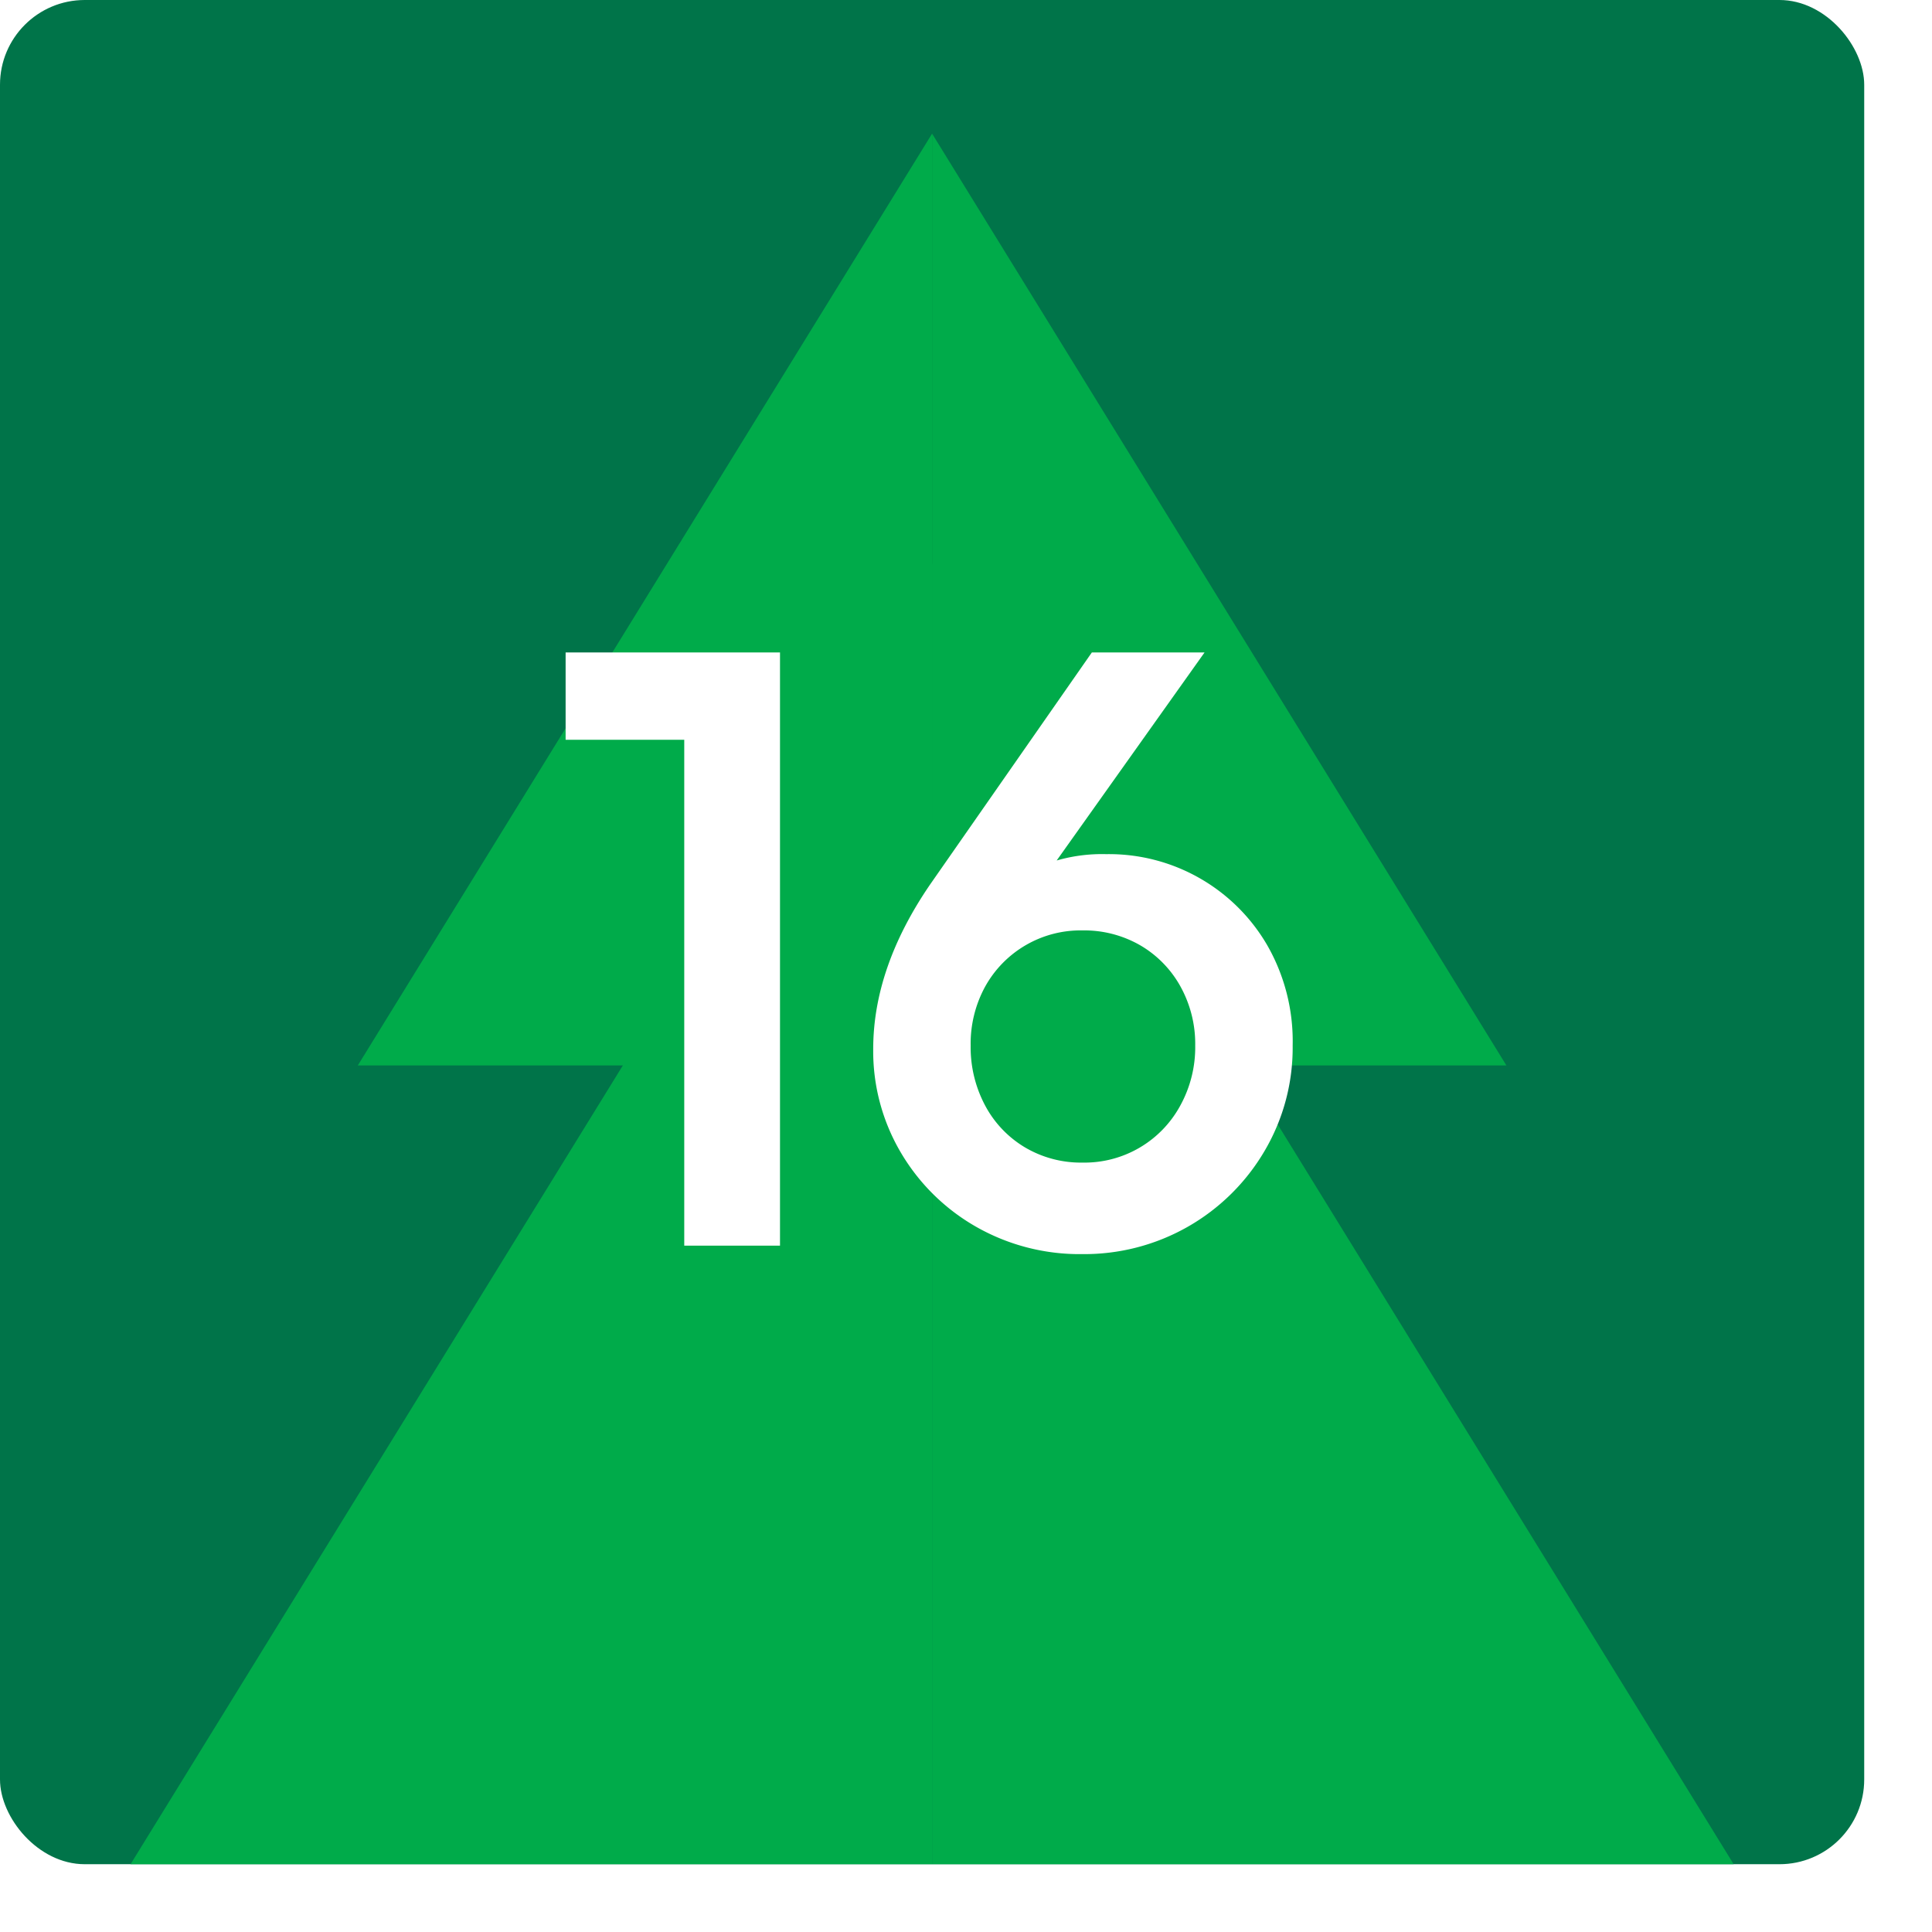
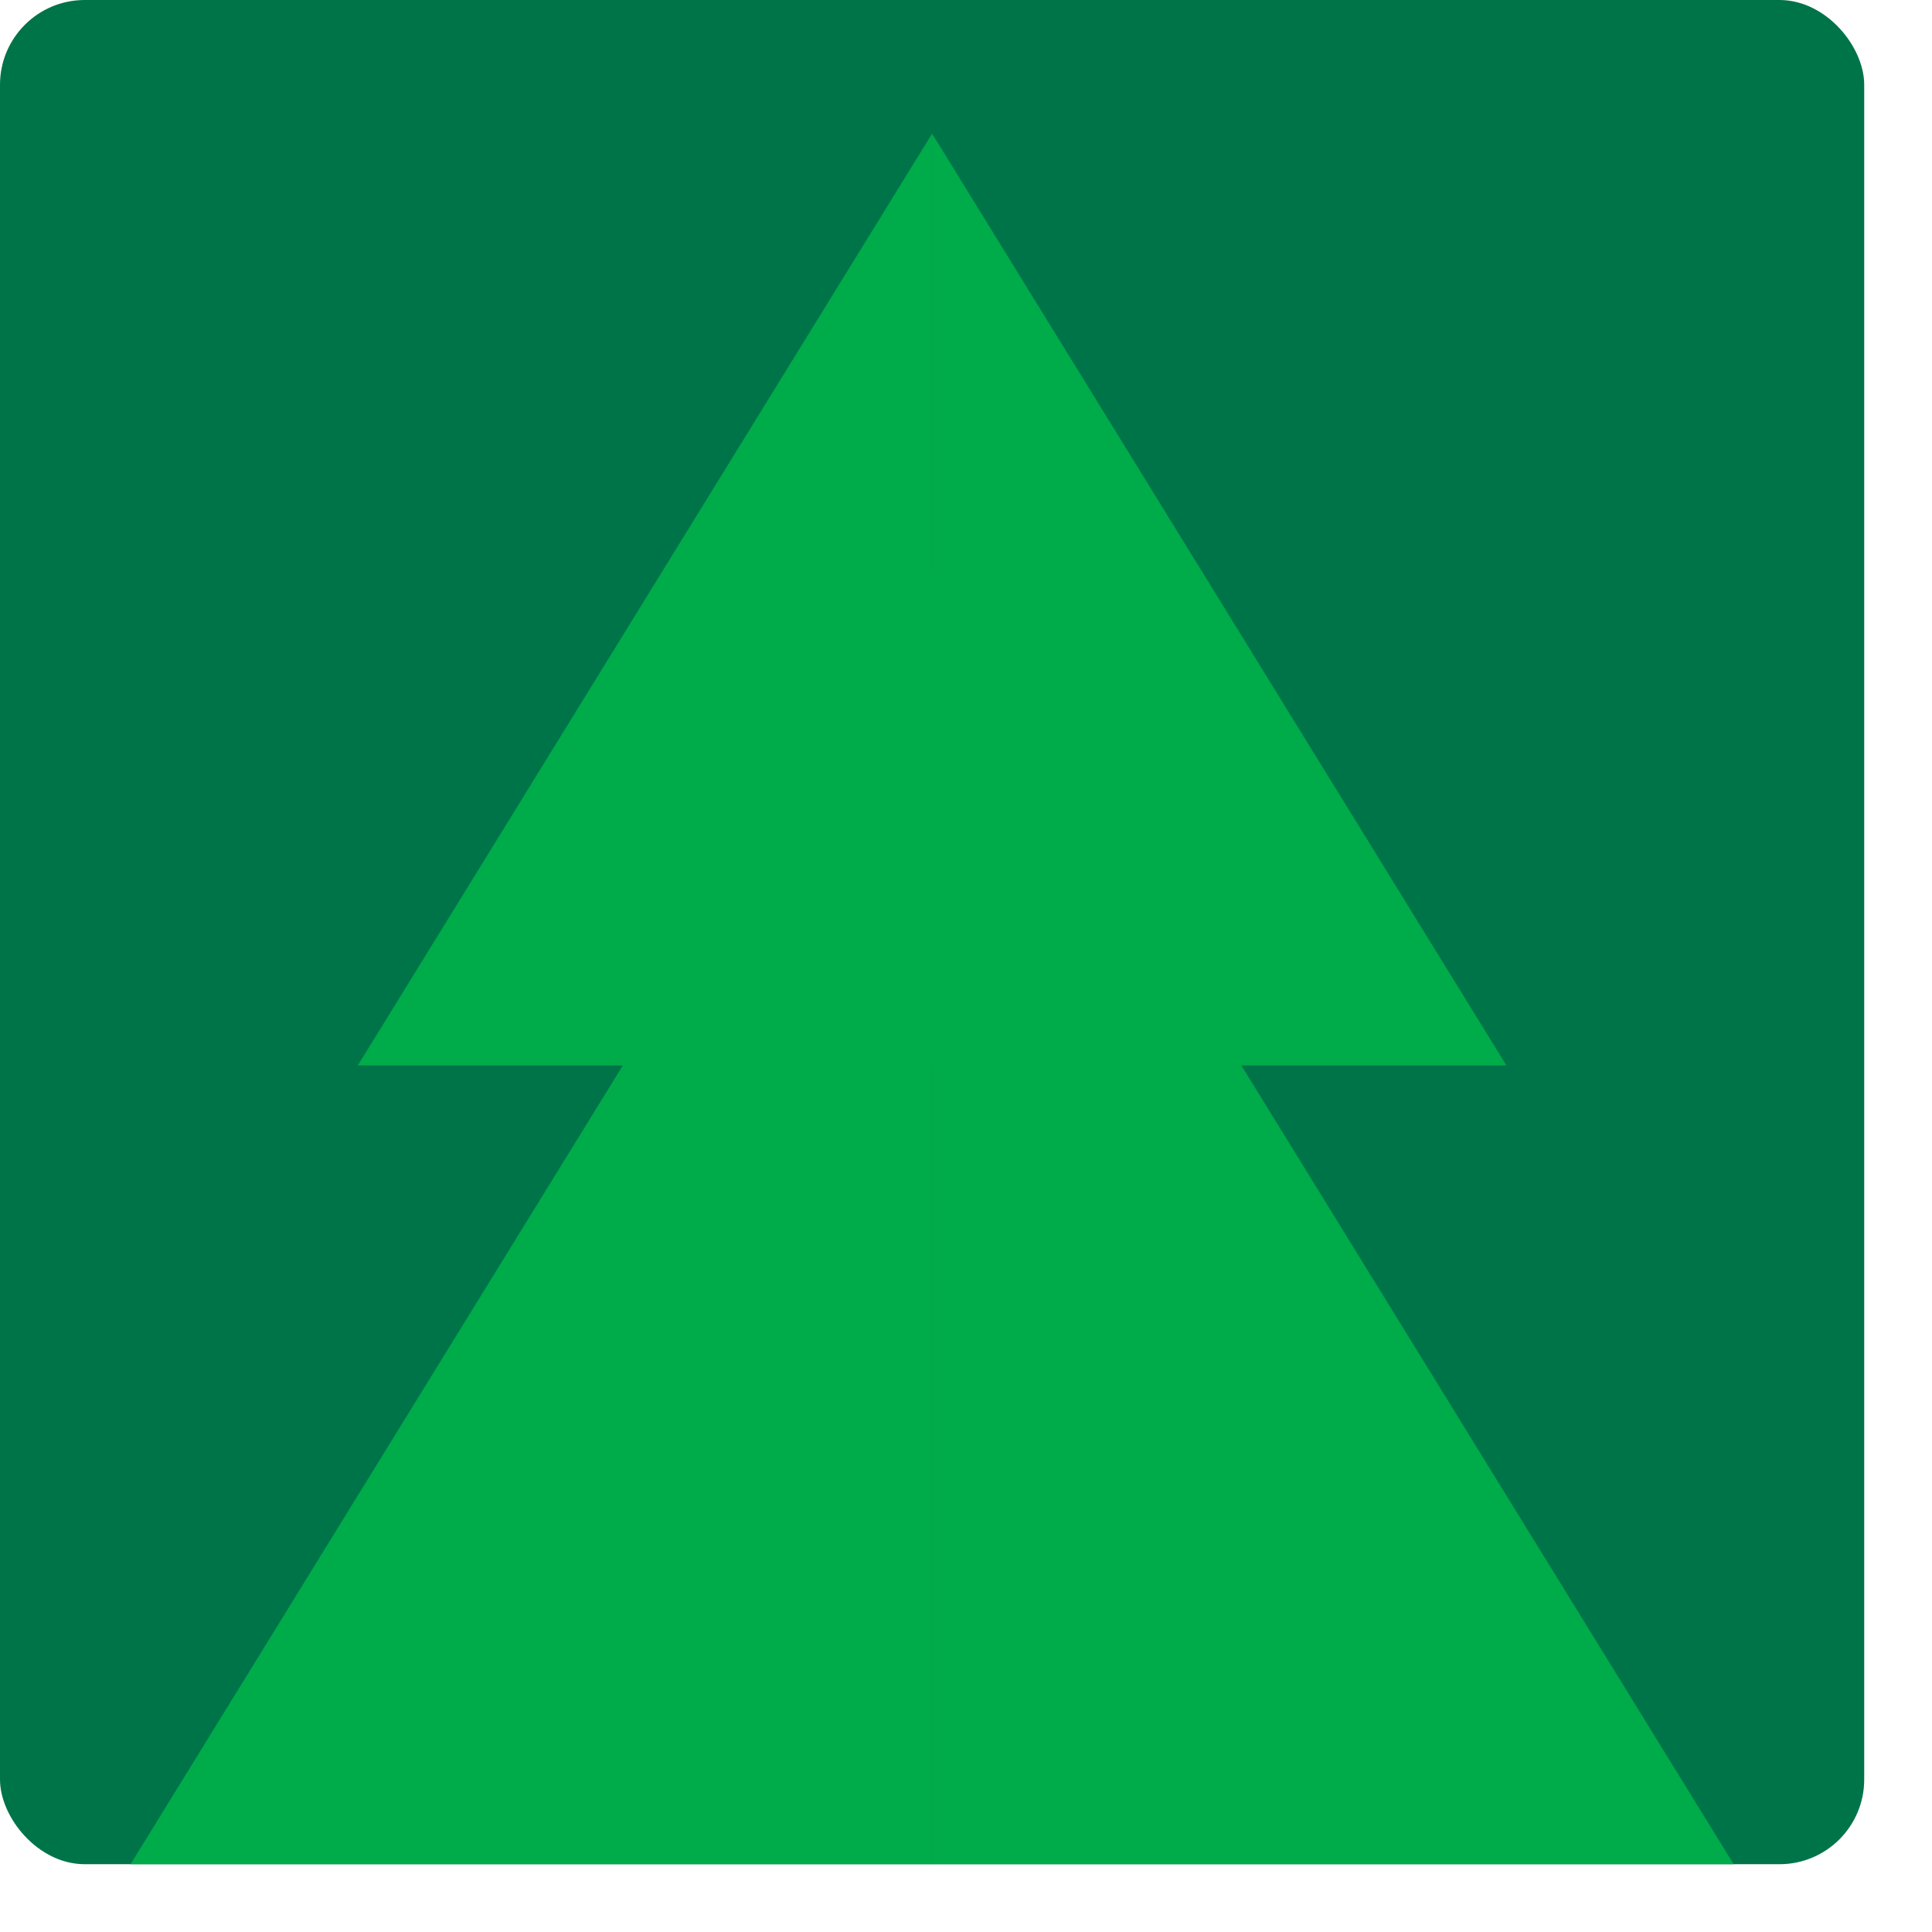
<svg xmlns="http://www.w3.org/2000/svg" width="228" height="228" viewBox="0 0 228 228">
  <defs>
    <filter id="Rectangle_1124" x="0" y="0" width="228" height="228" filterUnits="userSpaceOnUse">
      <feGaussianBlur />
    </filter>
  </defs>
  <g id="_16_Top" data-name="16_Top" transform="translate(-980 -2911)">
    <g transform="matrix(1, 0, 0, 1, 980, 2911)" filter="url(#Rectangle_1124)">
      <rect id="Rectangle_1124-2" data-name="Rectangle 1124" width="220" height="220" rx="10" fill="#007449" />
    </g>
    <g id="Group_3688" data-name="Group 3688" transform="translate(-195.952 -4572.51)">
      <path id="Path_958" data-name="Path 958" d="M1141.229,142.44l-94.59,153.477h94.591V142.44Z" transform="translate(144.72 7407.593)" fill="#00ab4a" />
      <path id="Path_959" data-name="Path 959" d="M1147.212,142.44V295.917h94.595Z" transform="translate(138.738 7407.593)" fill="#00ab4a" />
      <path id="Path_960" data-name="Path 960" d="M1142.926,99.281l-67.771,109.962h67.771Z" transform="translate(143.024 7400)" fill="#00ab4a" />
      <path id="Path_961" data-name="Path 961" d="M1147.213,99.281V209.244h67.775Z" transform="translate(138.738 7400)" fill="#00ab4a" />
    </g>
-     <path id="Path_1486" data-name="Path 1486" d="M80.75,100V30h11.3v70Zm-14-59.7V30h24.3V40.3Zm61,60.7a24.639,24.639,0,0,1-12.6-3.25A24.218,24.218,0,0,1,106.3,89a23.534,23.534,0,0,1-3.25-12.2q0-9.6,6.7-19.4L128.85,30h13.3l-20.4,28.7-4.2,2.5a13.66,13.66,0,0,1,2.55-3.95,10.129,10.129,0,0,1,4.1-2.55,19.274,19.274,0,0,1,6.35-.9,21.6,21.6,0,0,1,19,10.75,22.768,22.768,0,0,1,3,11.85,23.971,23.971,0,0,1-3.3,12.4,24.64,24.64,0,0,1-21.5,12.2Zm0-10.8a12.855,12.855,0,0,0,11.55-6.75,14.268,14.268,0,0,0,1.75-7.05,13.989,13.989,0,0,0-1.75-7,12.768,12.768,0,0,0-4.75-4.85,13.244,13.244,0,0,0-6.8-1.75,12.869,12.869,0,0,0-11.5,6.65,14.031,14.031,0,0,0-1.7,6.95,14.6,14.6,0,0,0,1.7,7.05,12.676,12.676,0,0,0,4.7,4.95A12.958,12.958,0,0,0,127.75,90.2Z" transform="translate(980 2958)" fill="#fff" />
  </g>
</svg>